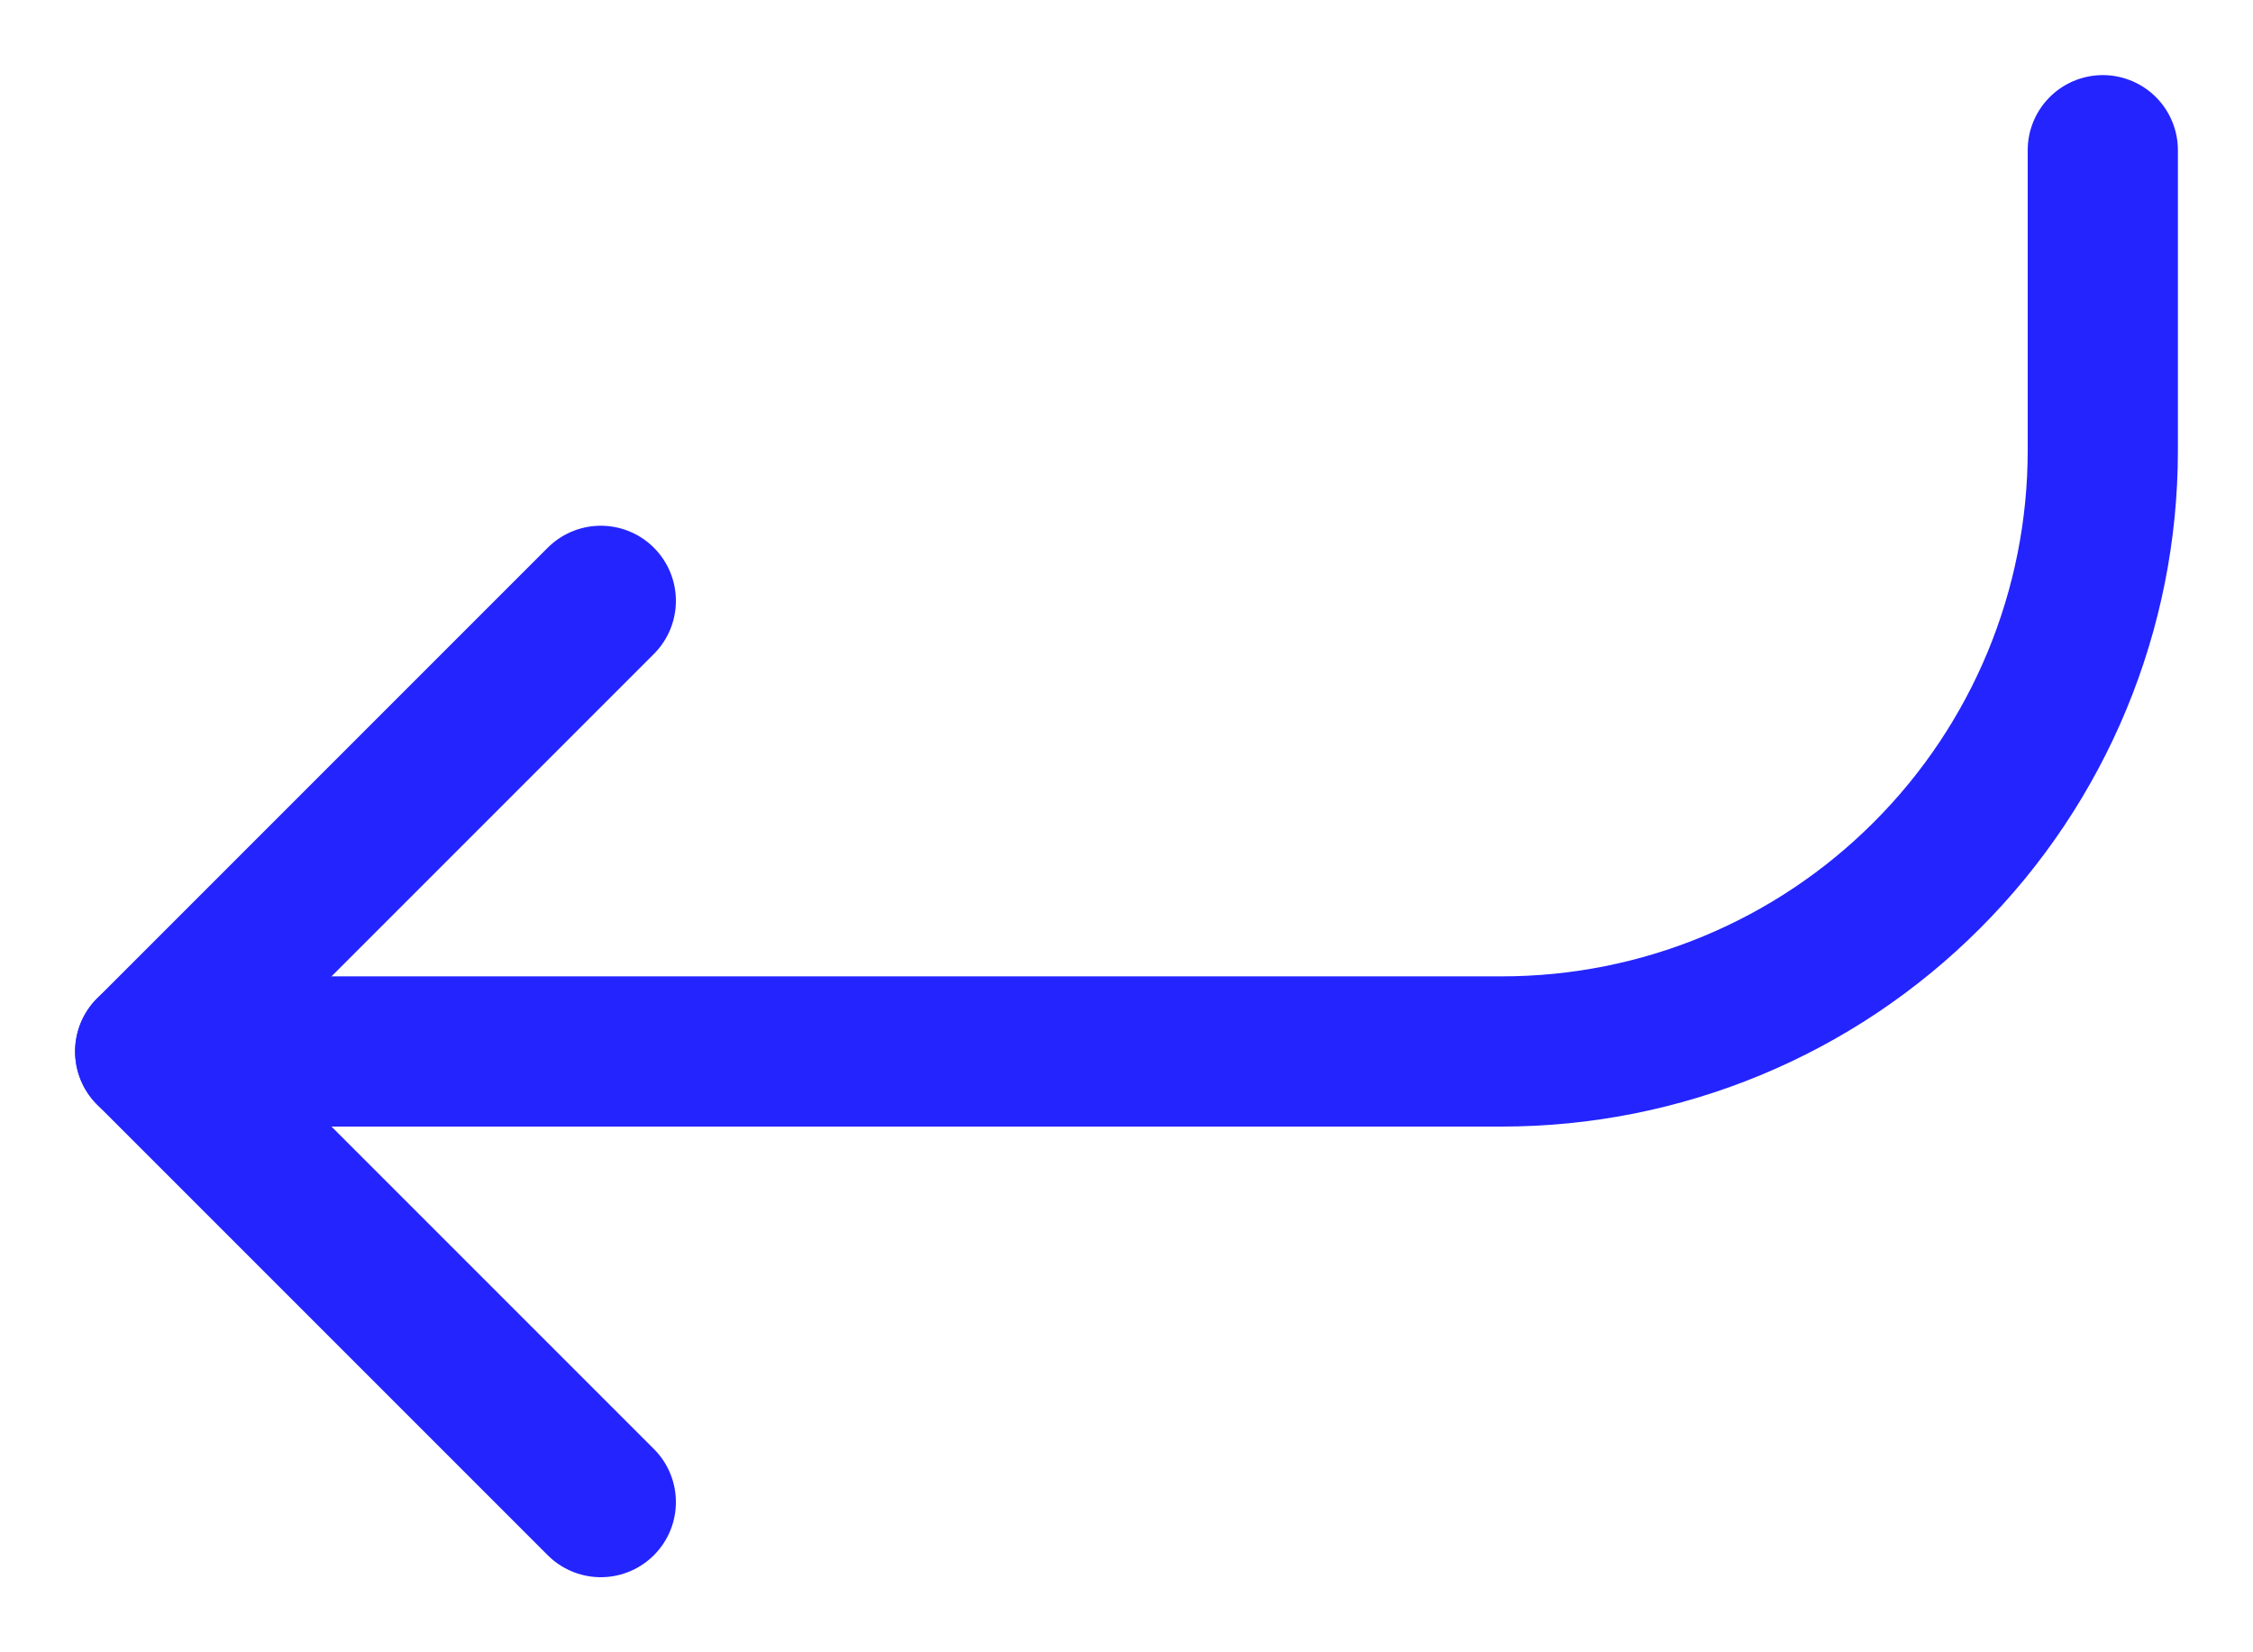
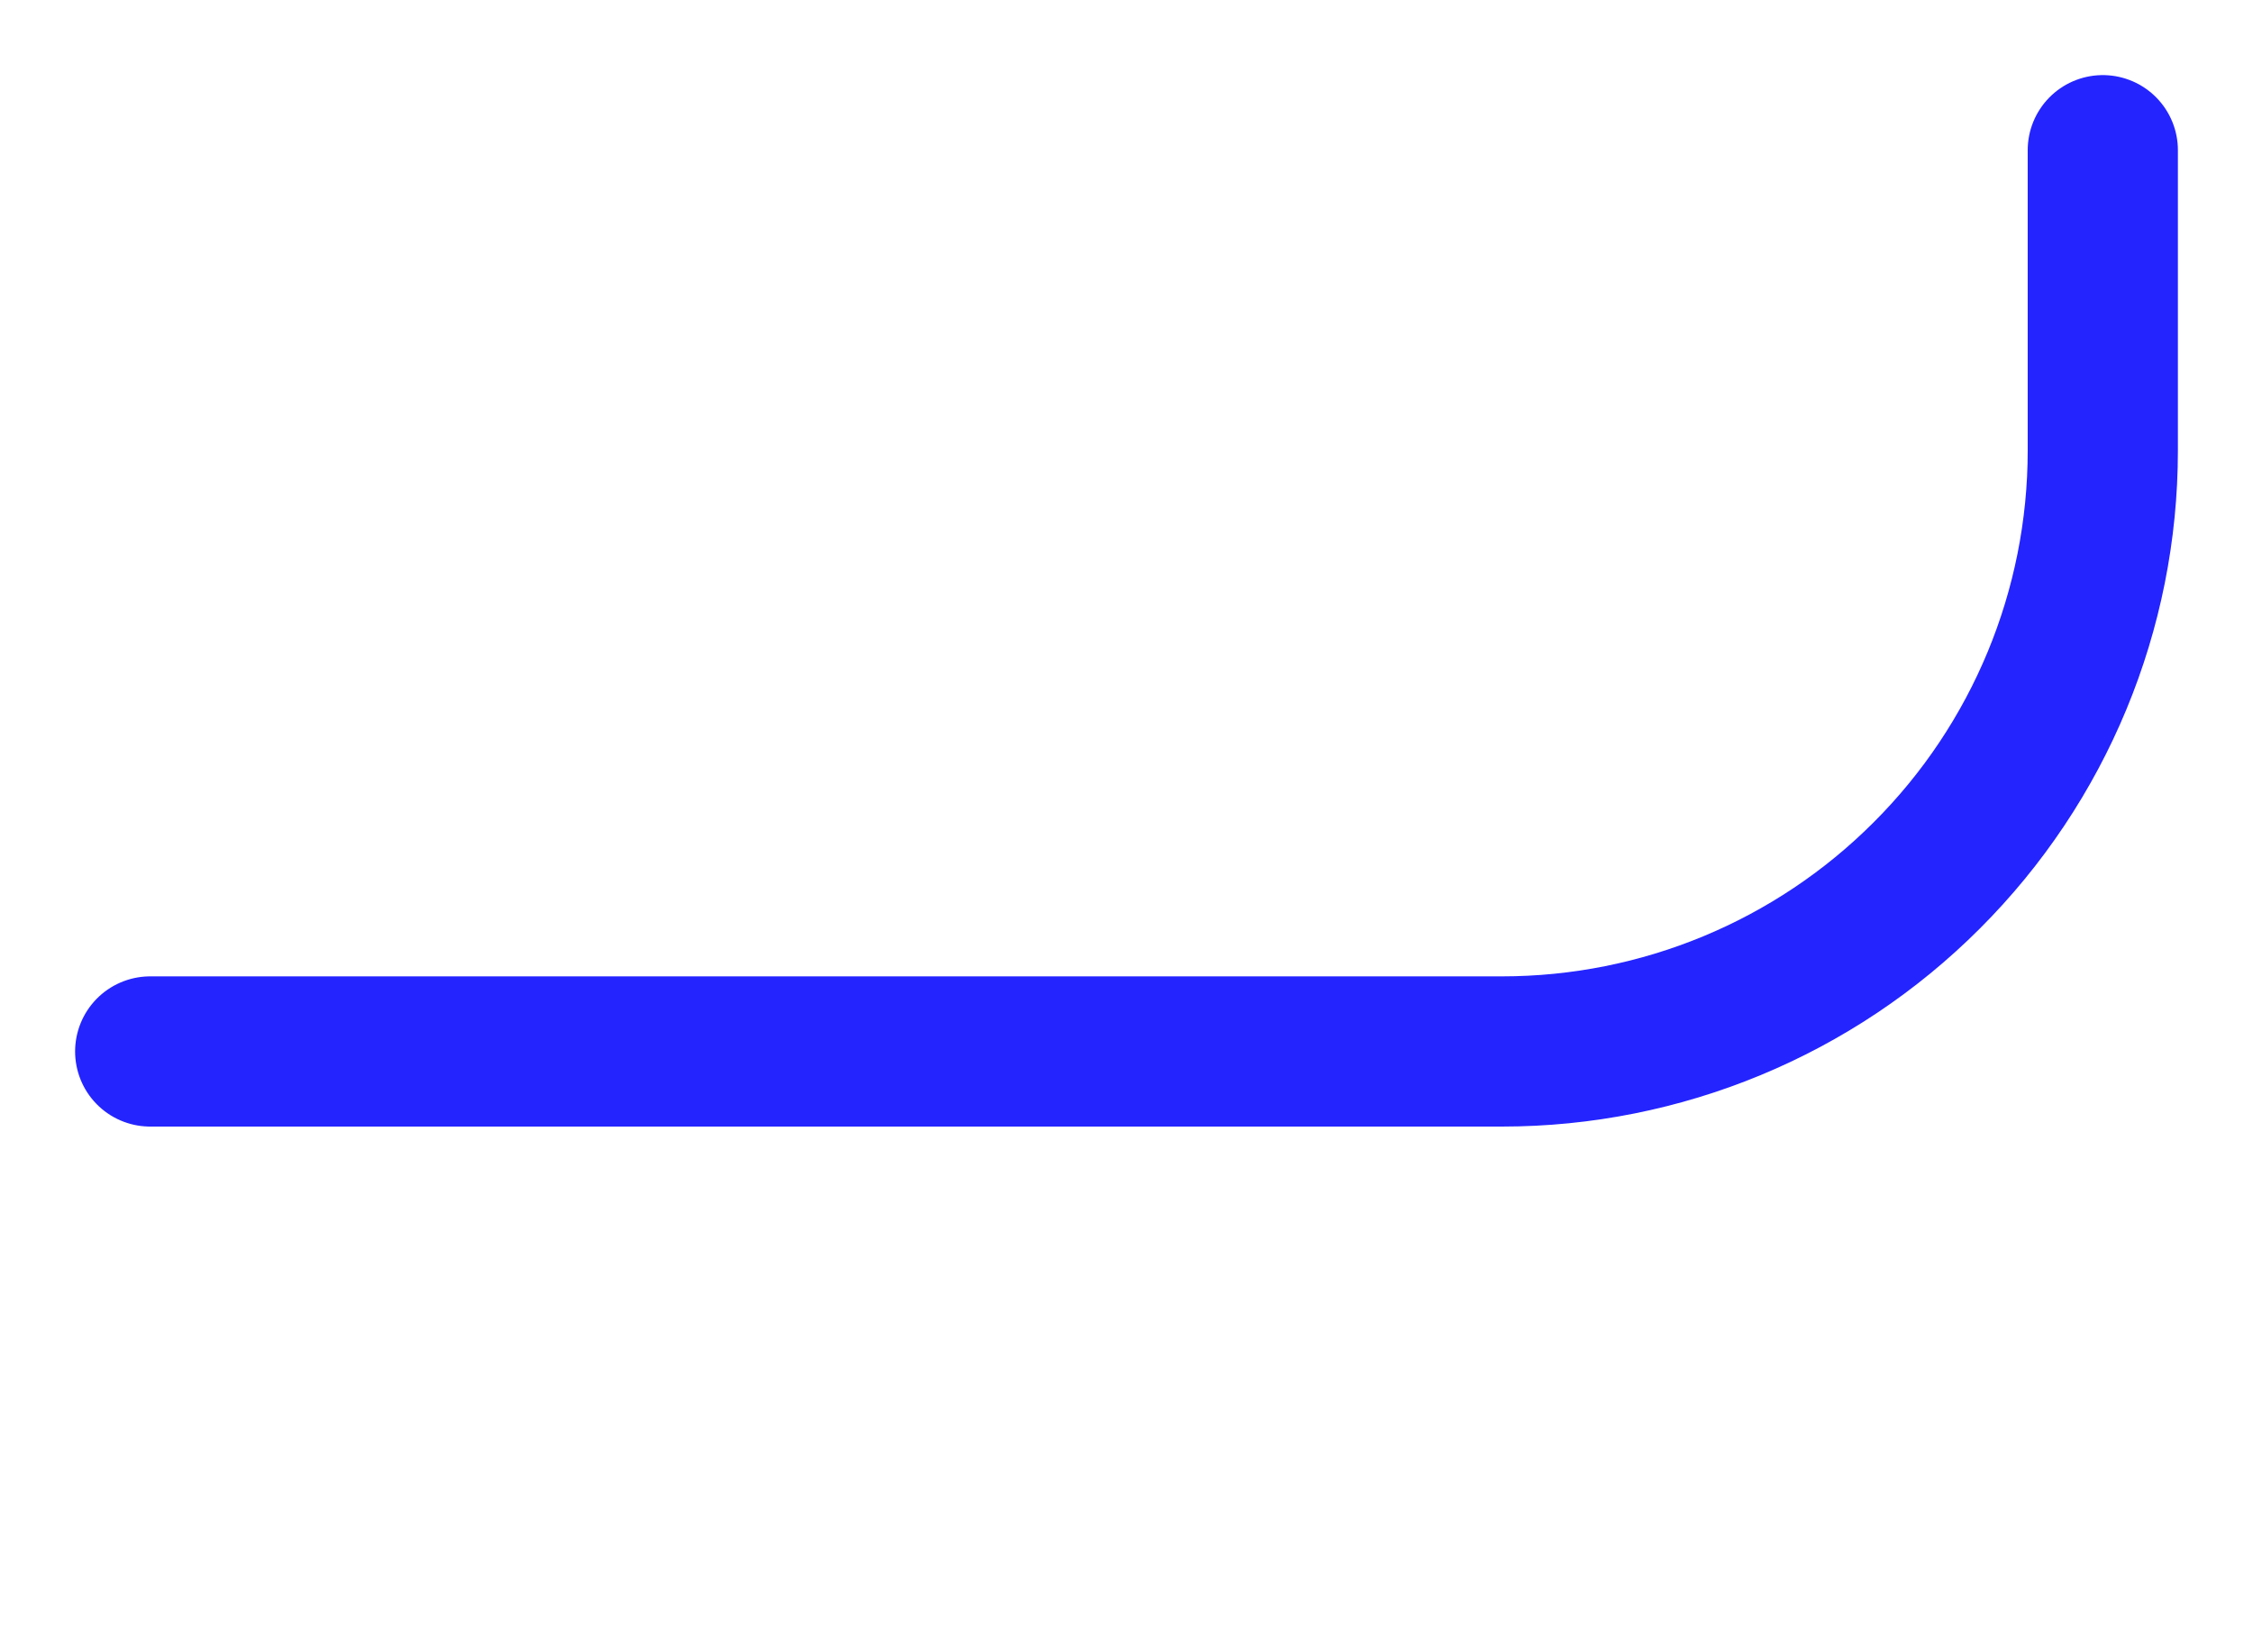
<svg xmlns="http://www.w3.org/2000/svg" width="15" height="11" viewBox="0 0 15 11" fill="none">
-   <path d="M4 10L1 7L4 4" stroke="#2424FF" stroke-linecap="round" stroke-linejoin="round" />
  <path d="M14 1V3C14 4.061 13.579 5.078 12.828 5.828C12.078 6.579 11.061 7 10 7H1" stroke="#2424FF" stroke-linecap="round" stroke-linejoin="round" />
</svg>